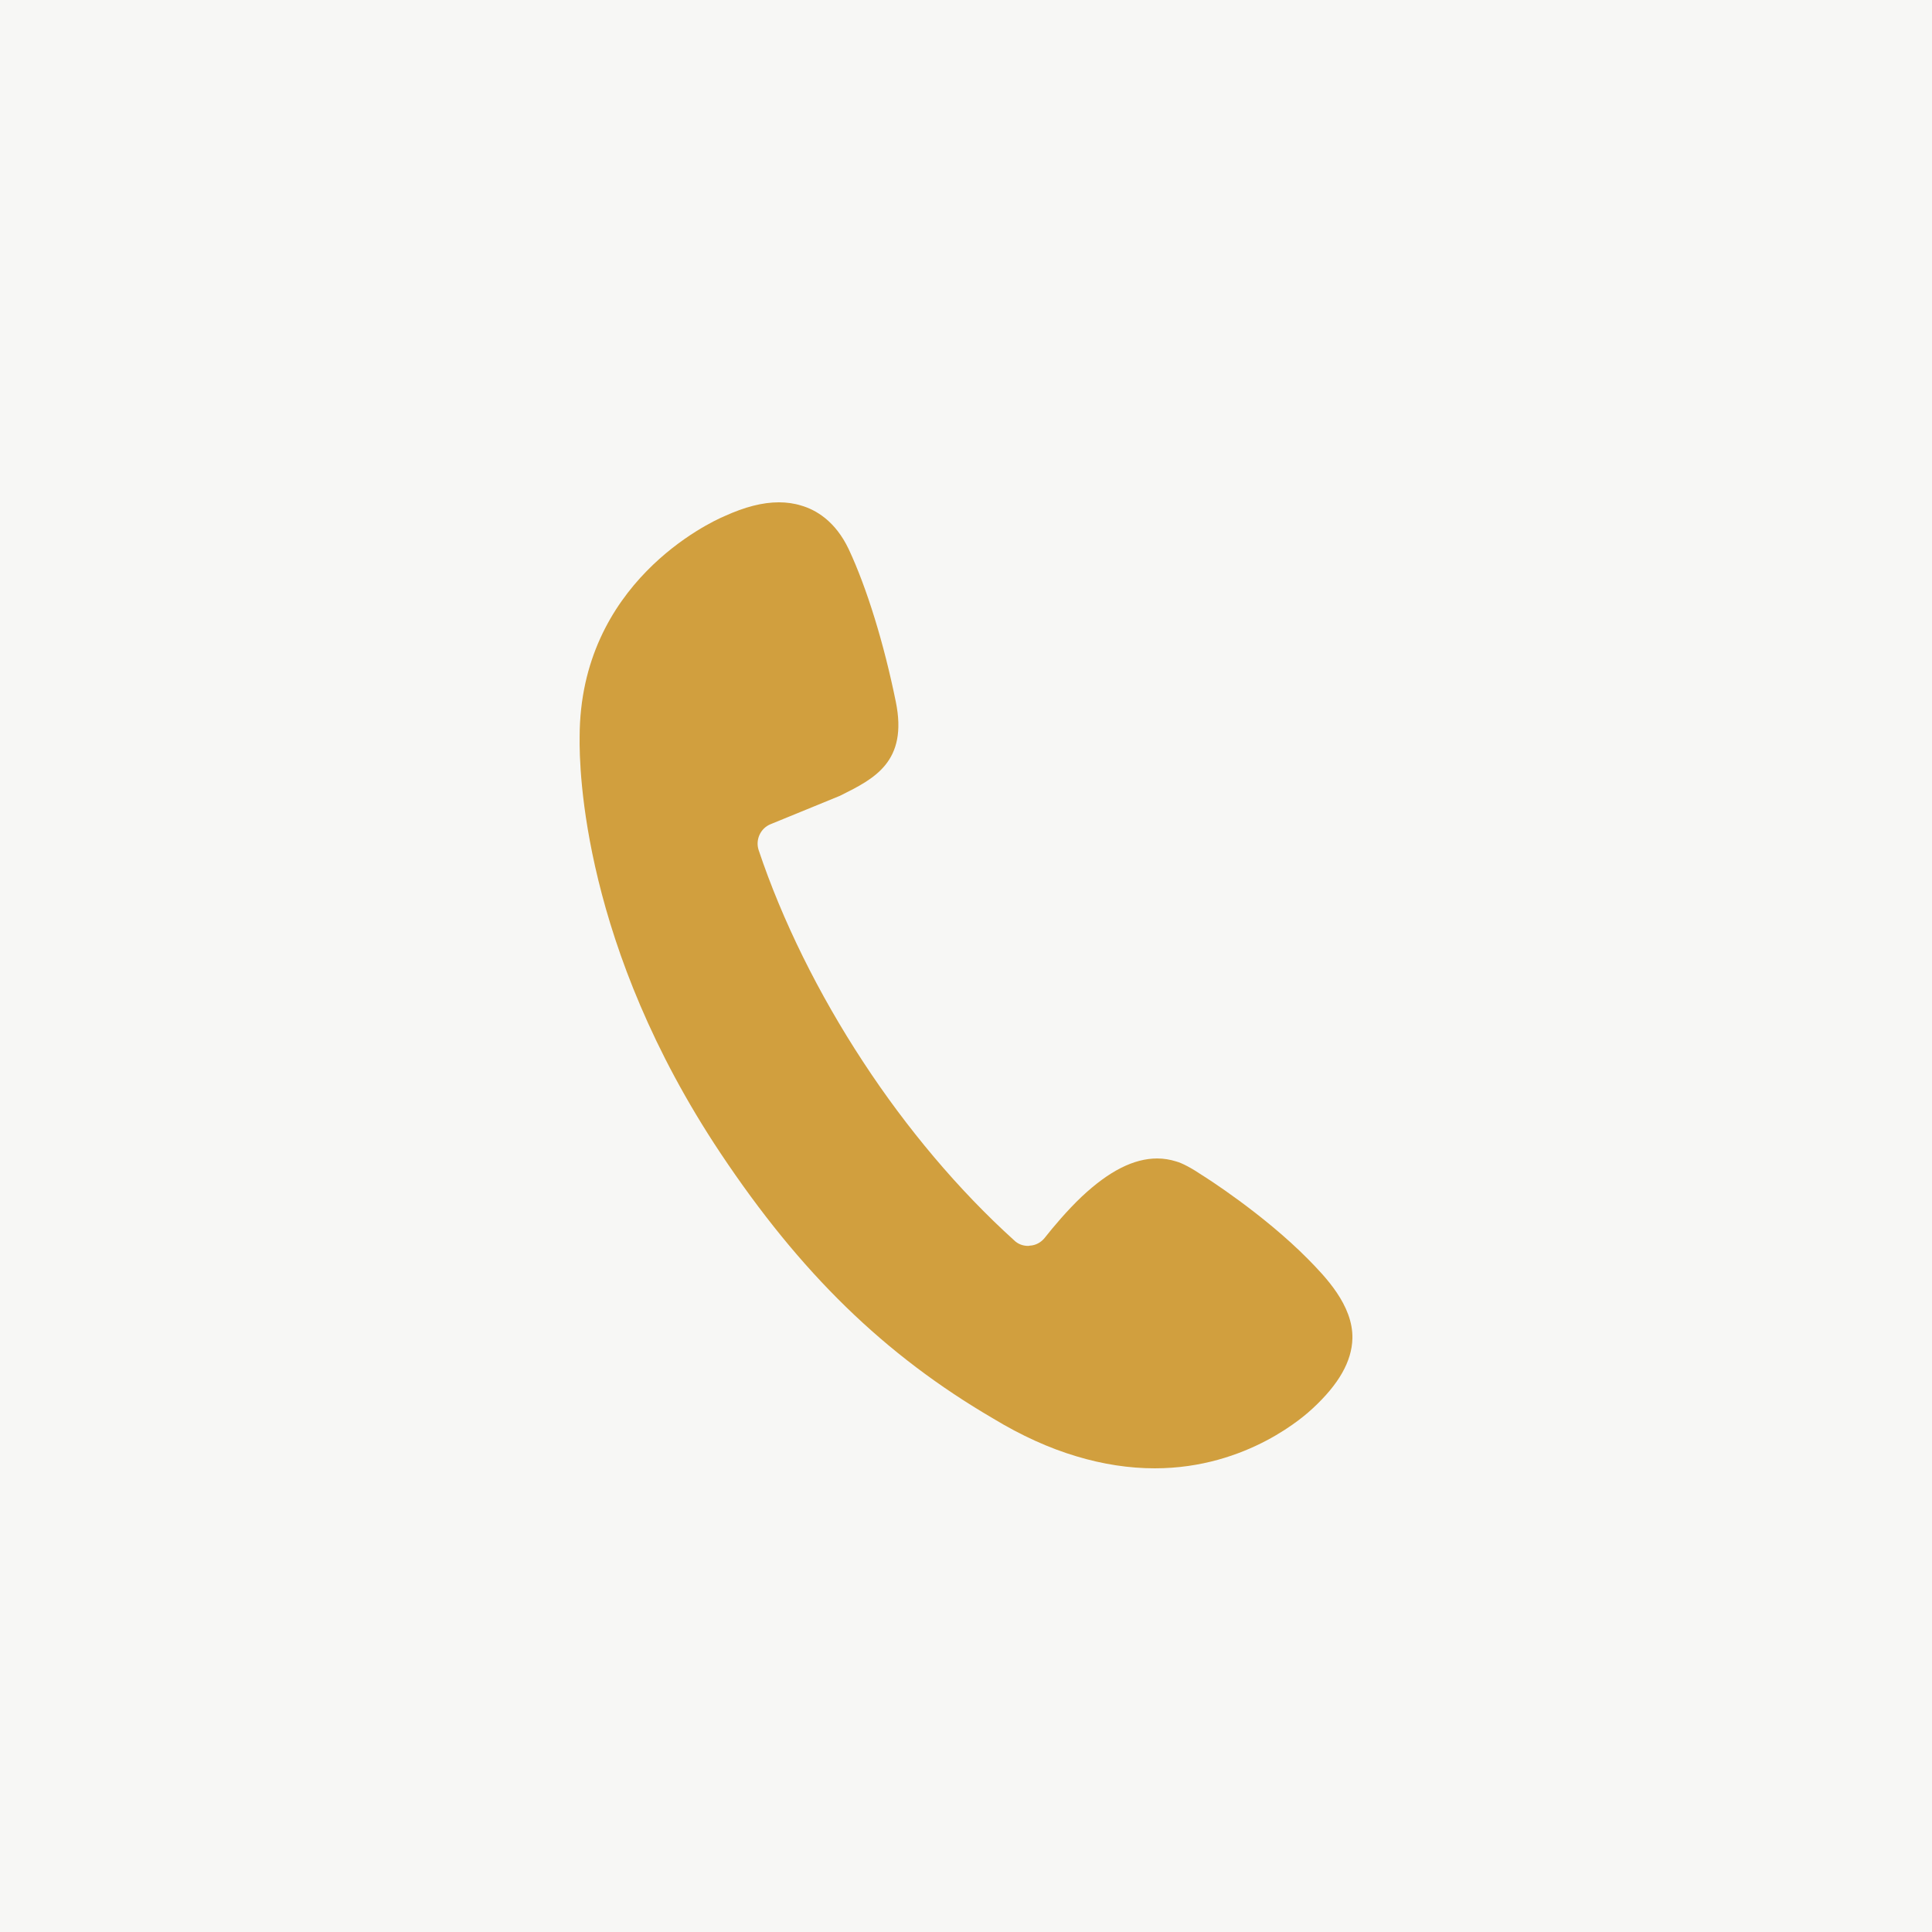
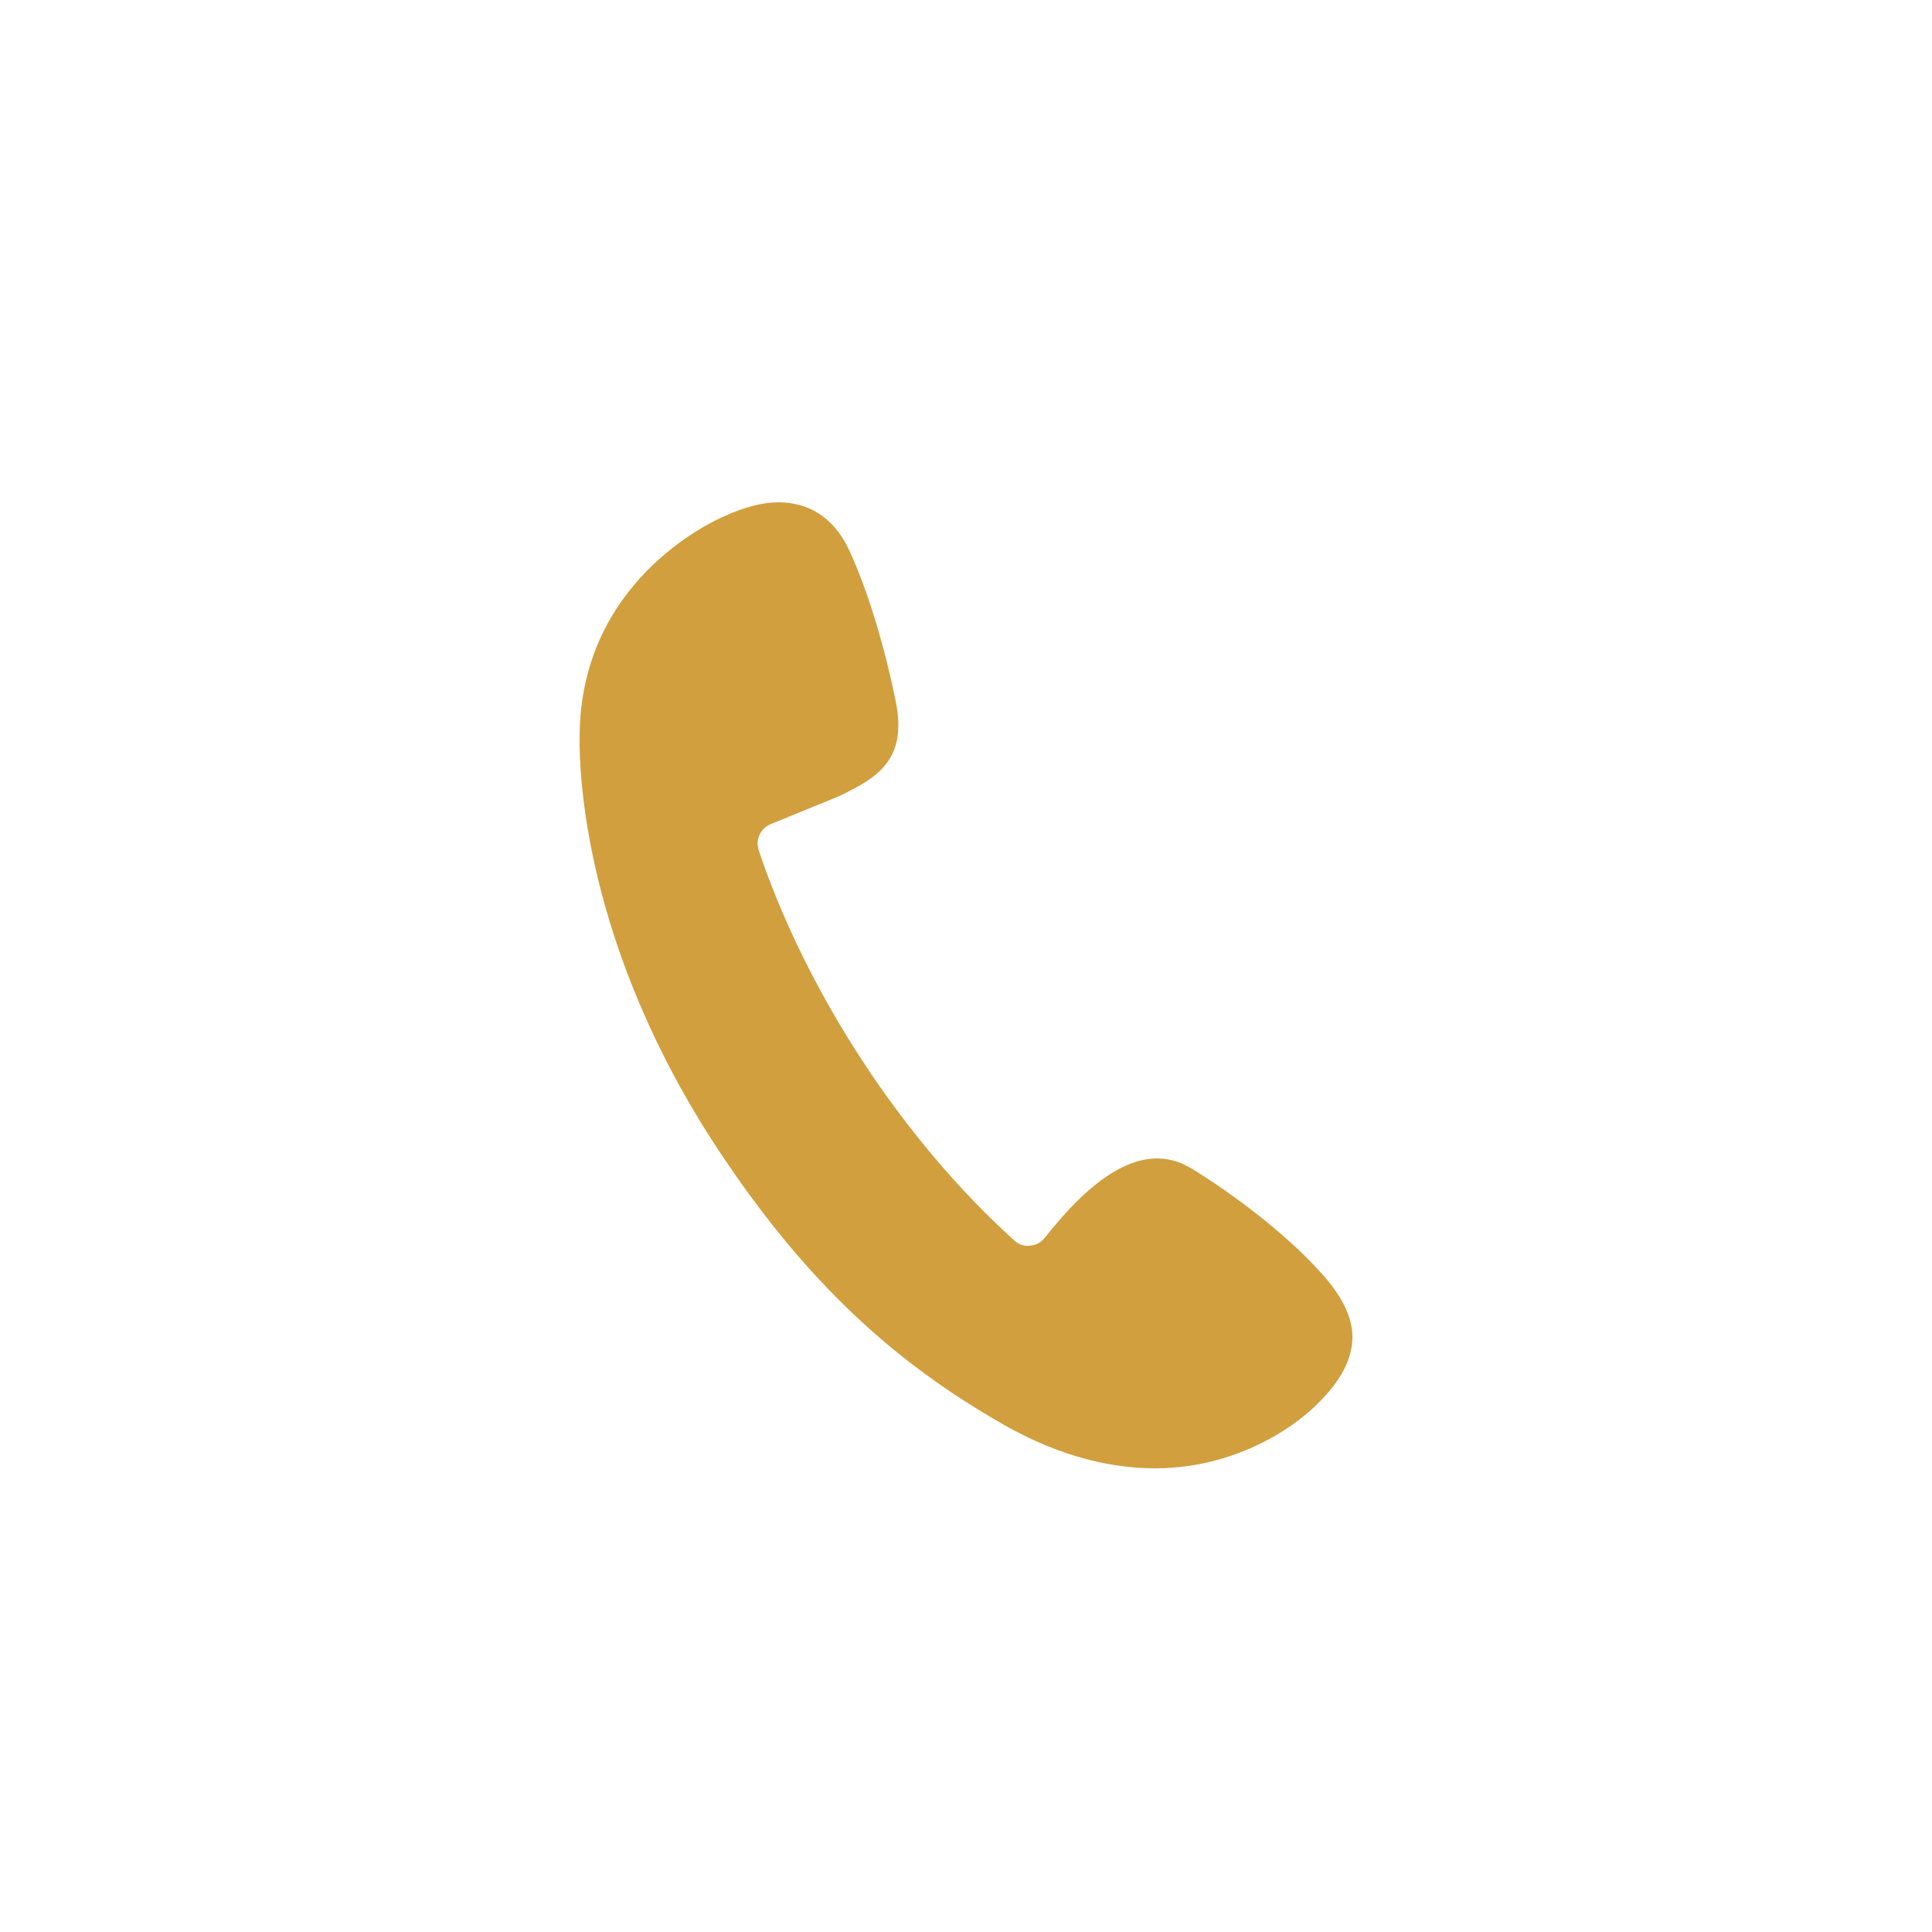
<svg xmlns="http://www.w3.org/2000/svg" width="50px" height="50px" viewBox="0 0 50 50" version="1.1">
  <title>Group 3</title>
  <desc>Created with Sketch.</desc>
  <g id="Page-1" stroke="none" stroke-width="1" fill="none" fill-rule="evenodd">
    <g id="Artboard" transform="translate(-539, -1138)">
      <g id="Group-3" transform="translate(539, 1138)">
-         <rect id="Rectangle-Copy-5" fill="#F7F7F5" x="0" y="0" width="50" height="50" />
        <path d="M31.115,30.416 C30.845,30.234 30.596,30.1 30.439,30.058 C30.283,30.009 30.119,29.981 29.948,29.981 C29.344,29.981 28.703,30.304 27.992,30.972 C27.622,31.323 27.266,31.745 27.039,32.033 C26.946,32.152 26.804,32.23 26.654,32.237 L26.612,32.244 C26.469,32.244 26.341,32.195 26.242,32.096 C24.819,30.81 23.467,29.207 22.336,27.478 C21.183,25.721 20.244,23.824 19.632,21.996 C19.547,21.729 19.682,21.434 19.945,21.329 L21.731,20.598 L21.76,20.584 C22.62,20.155 23.503,19.719 23.183,18.159 C22.877,16.655 22.436,15.221 21.966,14.216 C21.617,13.478 21.105,13.19 20.735,13.084 C20.557,13.028 20.358,13 20.159,13 C19.732,13 19.277,13.119 18.75,13.358 C18.366,13.52 15.008,15.087 15.001,19.066 C14.987,19.93 15.086,24.498 18.644,29.84 C20.714,32.947 22.891,35.069 25.708,36.714 C26.427,37.15 27.152,37.48 27.864,37.691 C28.54,37.895 29.223,38 29.884,38 C32.296,38 33.804,36.608 33.975,36.447 C34.651,35.821 34.985,35.231 35,34.64 C35.021,33.776 34.288,33.031 33.854,32.588 C32.694,31.414 31.186,30.459 31.115,30.416 L31.115,30.416 Z" id="Path-Copy-28" fill="#D19F3E" />
      </g>
    </g>
  </g>
</svg>